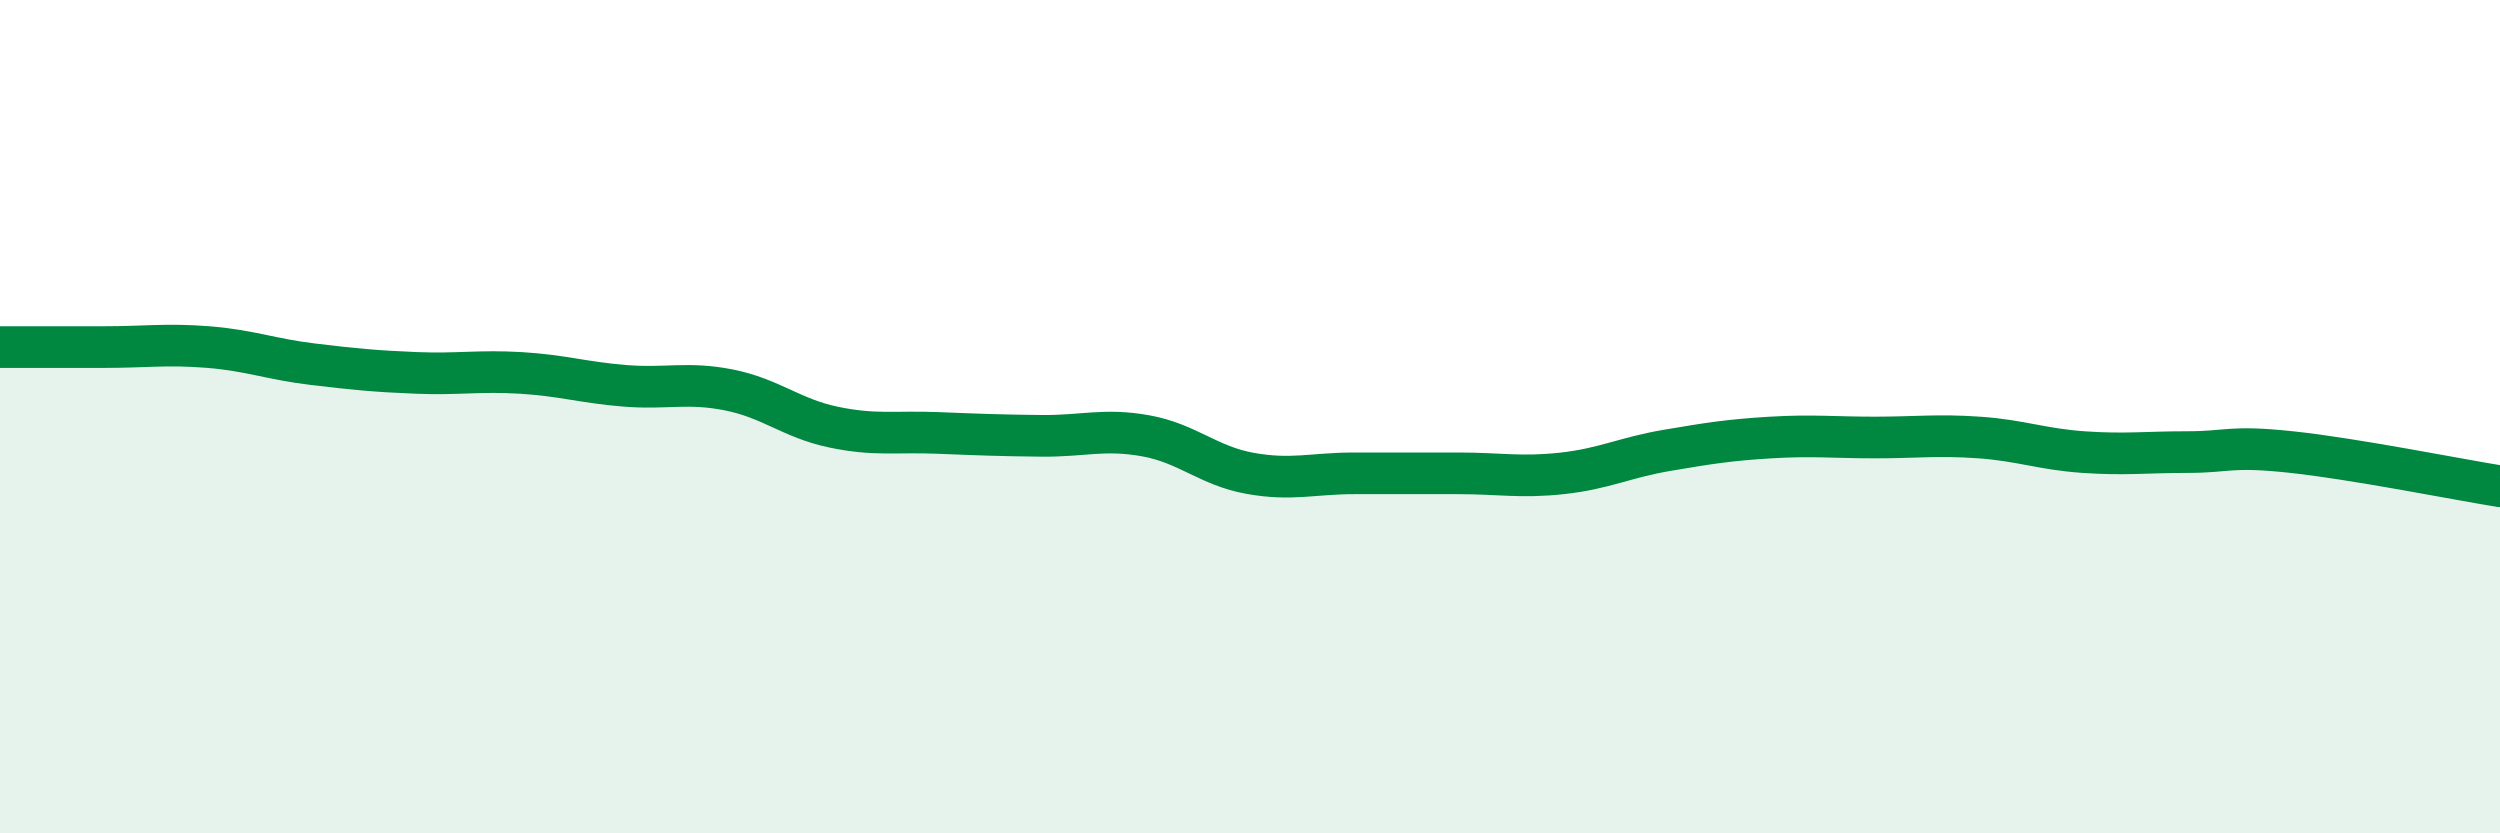
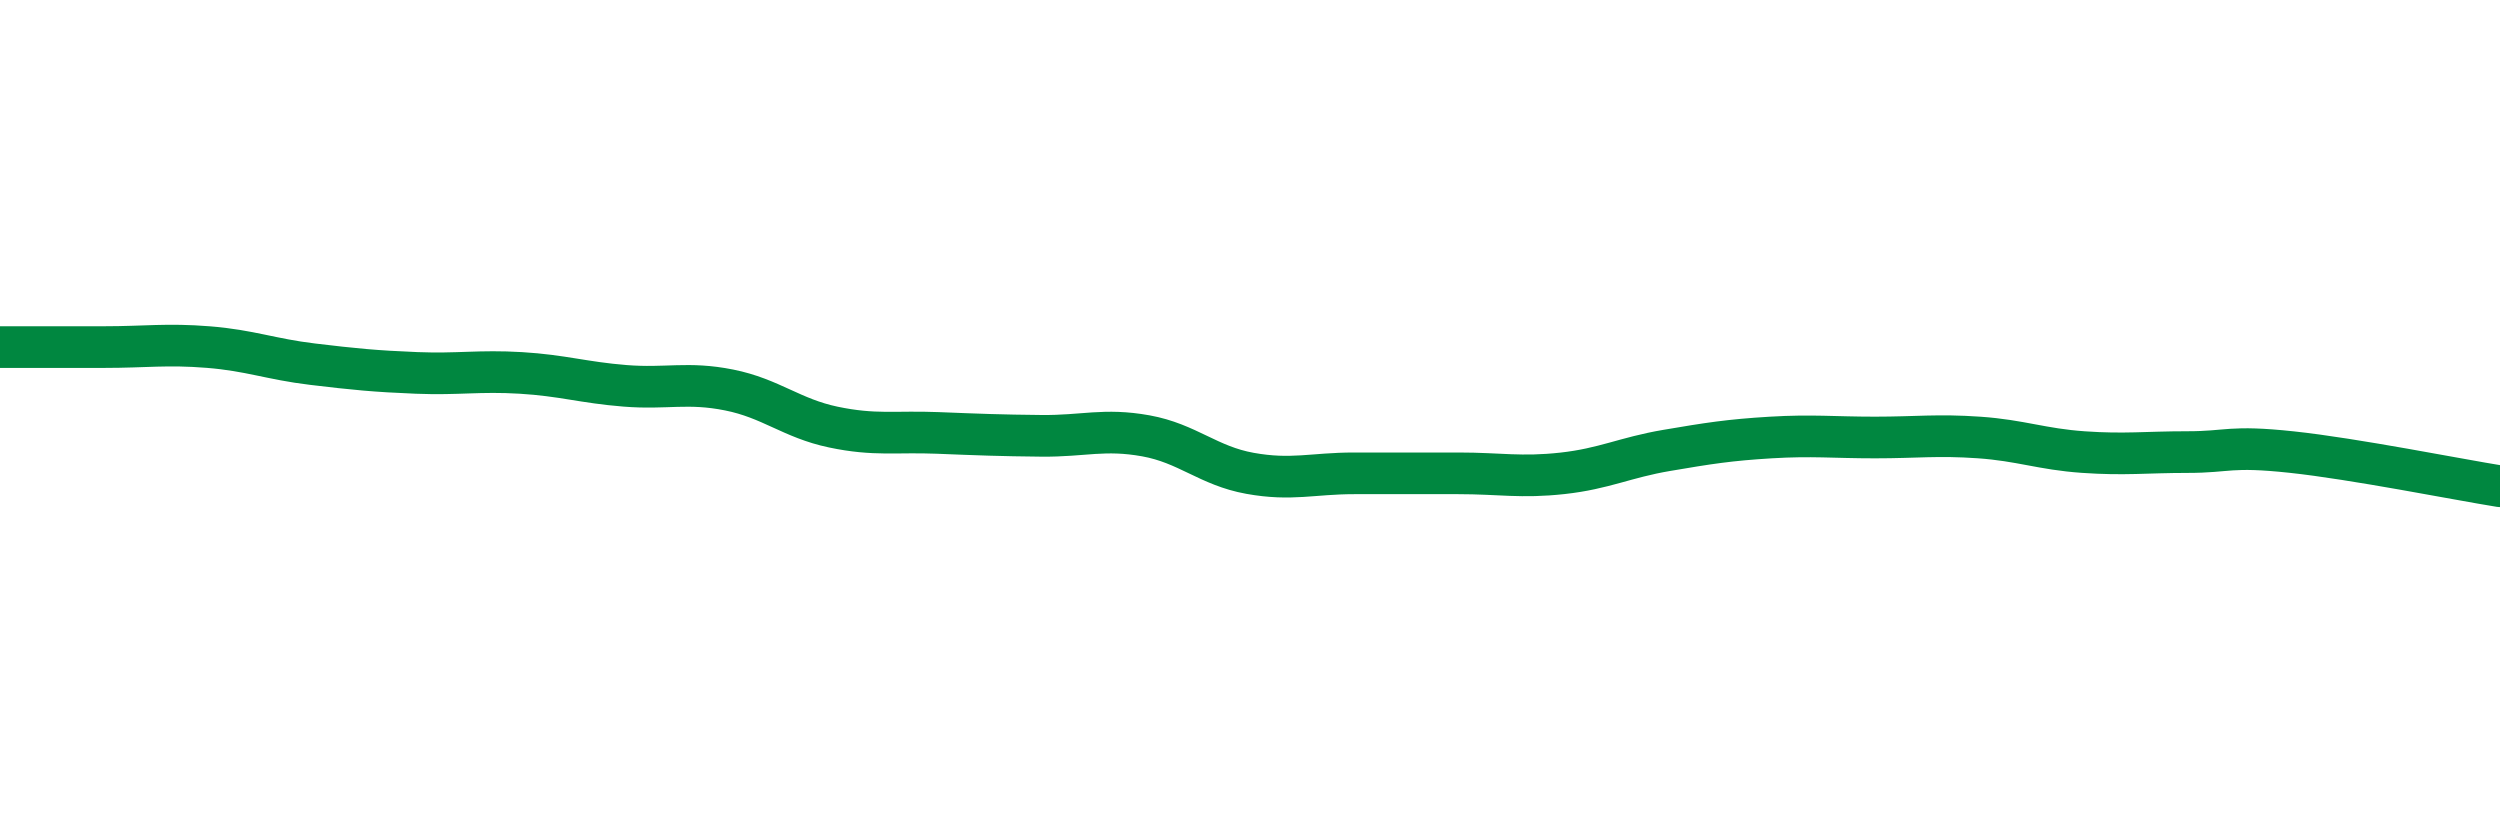
<svg xmlns="http://www.w3.org/2000/svg" width="60" height="20" viewBox="0 0 60 20">
-   <path d="M 0,8.33 C 0.5,8.33 1.5,8.33 2.5,8.33 C 3.5,8.33 4,8.25 5,8.33 C 6,8.41 6.5,8.62 7.5,8.74 C 8.5,8.86 9,8.91 10,8.95 C 11,8.99 11.5,8.89 12.5,8.95 C 13.5,9.01 14,9.18 15,9.26 C 16,9.34 16.5,9.16 17.5,9.36 C 18.5,9.56 19,10.04 20,10.25 C 21,10.46 21.5,10.35 22.5,10.39 C 23.5,10.43 24,10.45 25,10.46 C 26,10.47 26.5,10.28 27.5,10.46 C 28.5,10.64 29,11.18 30,11.36 C 31,11.54 31.5,11.36 32.5,11.36 C 33.5,11.36 34,11.36 35,11.36 C 36,11.36 36.5,11.47 37.5,11.36 C 38.5,11.25 39,10.98 40,10.81 C 41,10.64 41.5,10.56 42.5,10.5 C 43.5,10.44 44,10.5 45,10.5 C 46,10.5 46.5,10.43 47.5,10.5 C 48.5,10.57 49,10.78 50,10.85 C 51,10.92 51.5,10.85 52.5,10.85 C 53.5,10.85 53.5,10.69 55,10.85 C 56.5,11.01 59,11.51 60,11.67L60 20L0 20Z" fill="#008740" opacity="0.1" stroke-linecap="round" stroke-linejoin="round" />
  <path d="M 0,8.33 C 0.5,8.33 1.5,8.33 2.5,8.33 C 3.5,8.33 4,8.25 5,8.33 C 6,8.41 6.5,8.62 7.5,8.74 C 8.5,8.86 9,8.91 10,8.95 C 11,8.99 11.5,8.89 12.5,8.95 C 13.5,9.01 14,9.18 15,9.26 C 16,9.34 16.5,9.16 17.5,9.36 C 18.5,9.56 19,10.04 20,10.25 C 21,10.46 21.5,10.35 22.5,10.39 C 23.5,10.43 24,10.45 25,10.46 C 26,10.47 26.5,10.28 27.5,10.46 C 28.5,10.64 29,11.18 30,11.36 C 31,11.54 31.5,11.36 32.5,11.36 C 33.5,11.36 34,11.36 35,11.36 C 36,11.36 36.5,11.47 37.5,11.36 C 38.5,11.25 39,10.98 40,10.81 C 41,10.64 41.5,10.56 42.5,10.5 C 43.5,10.44 44,10.5 45,10.5 C 46,10.5 46.5,10.43 47.5,10.5 C 48.5,10.57 49,10.78 50,10.85 C 51,10.92 51.5,10.85 52.5,10.85 C 53.5,10.85 53.5,10.69 55,10.85 C 56.5,11.01 59,11.51 60,11.67" stroke="#008740" stroke-width="1" fill="none" stroke-linecap="round" stroke-linejoin="round" />
</svg>